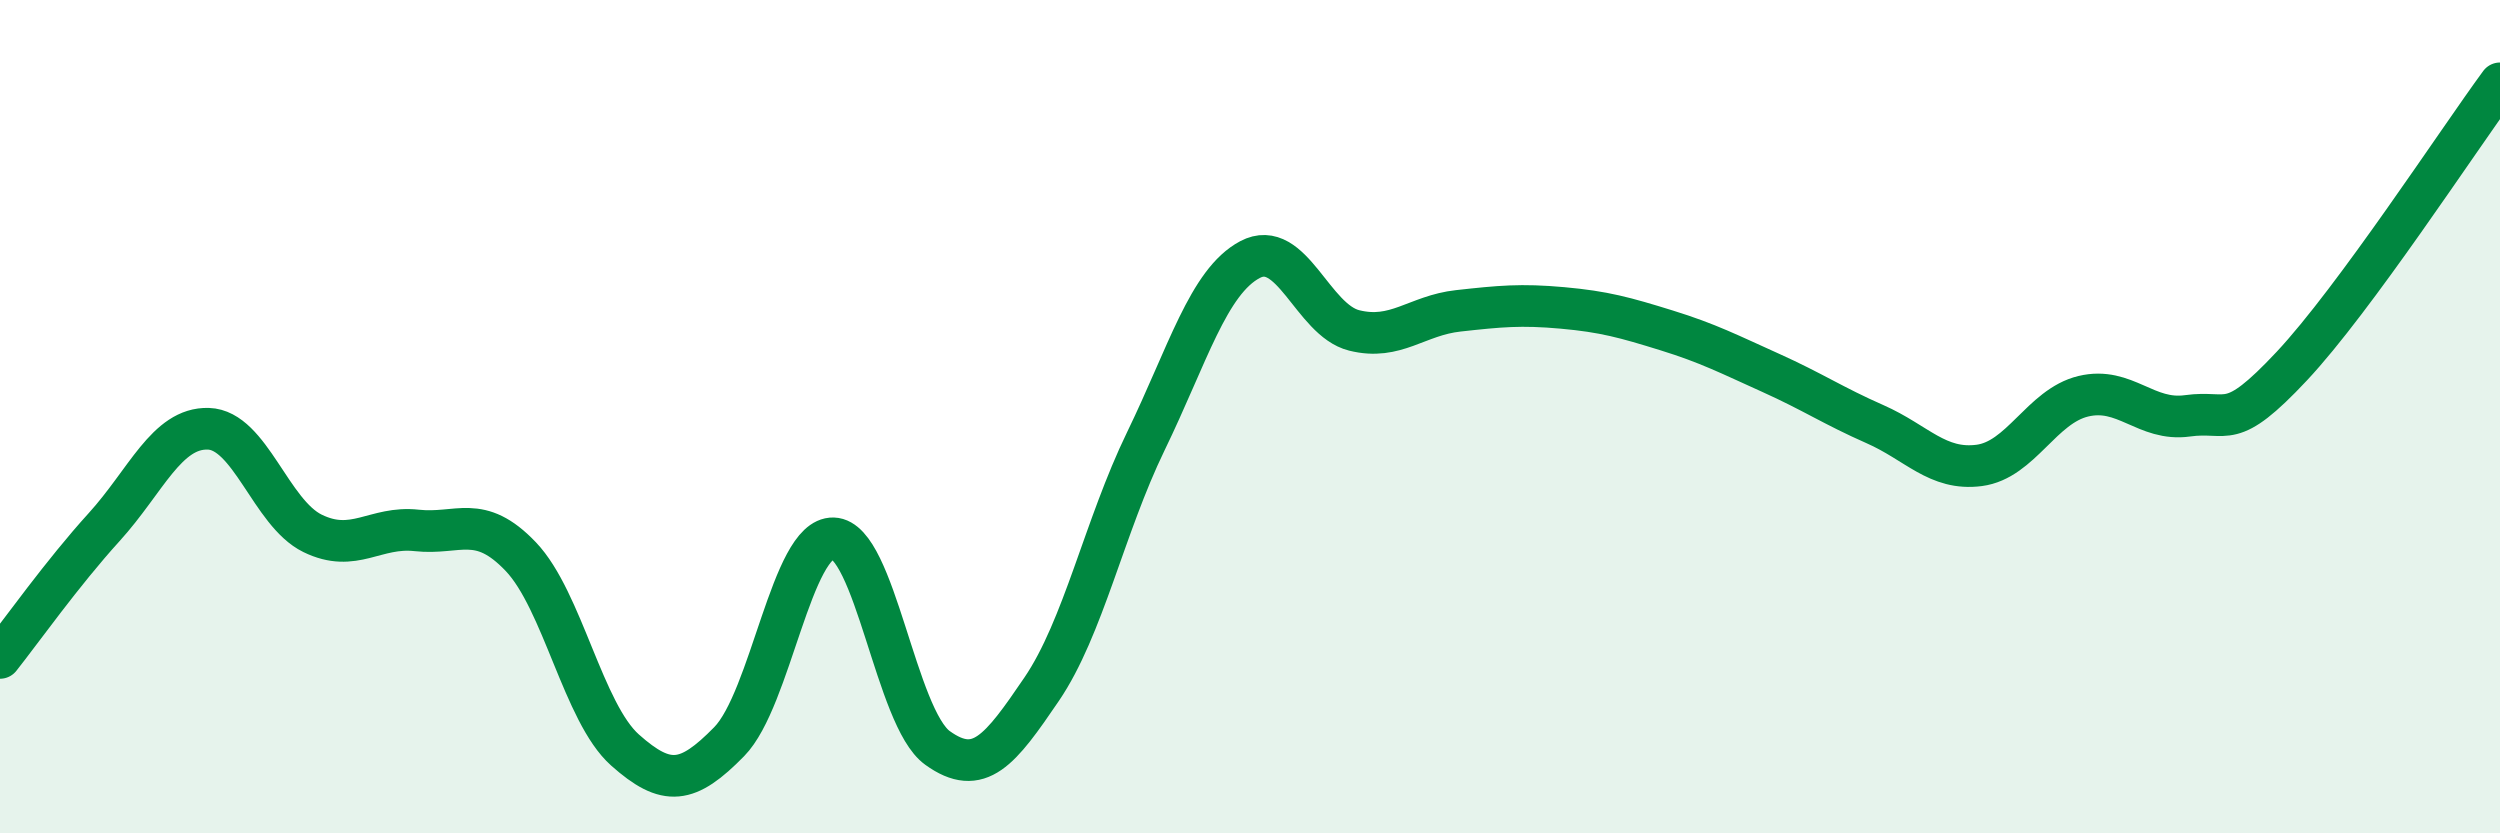
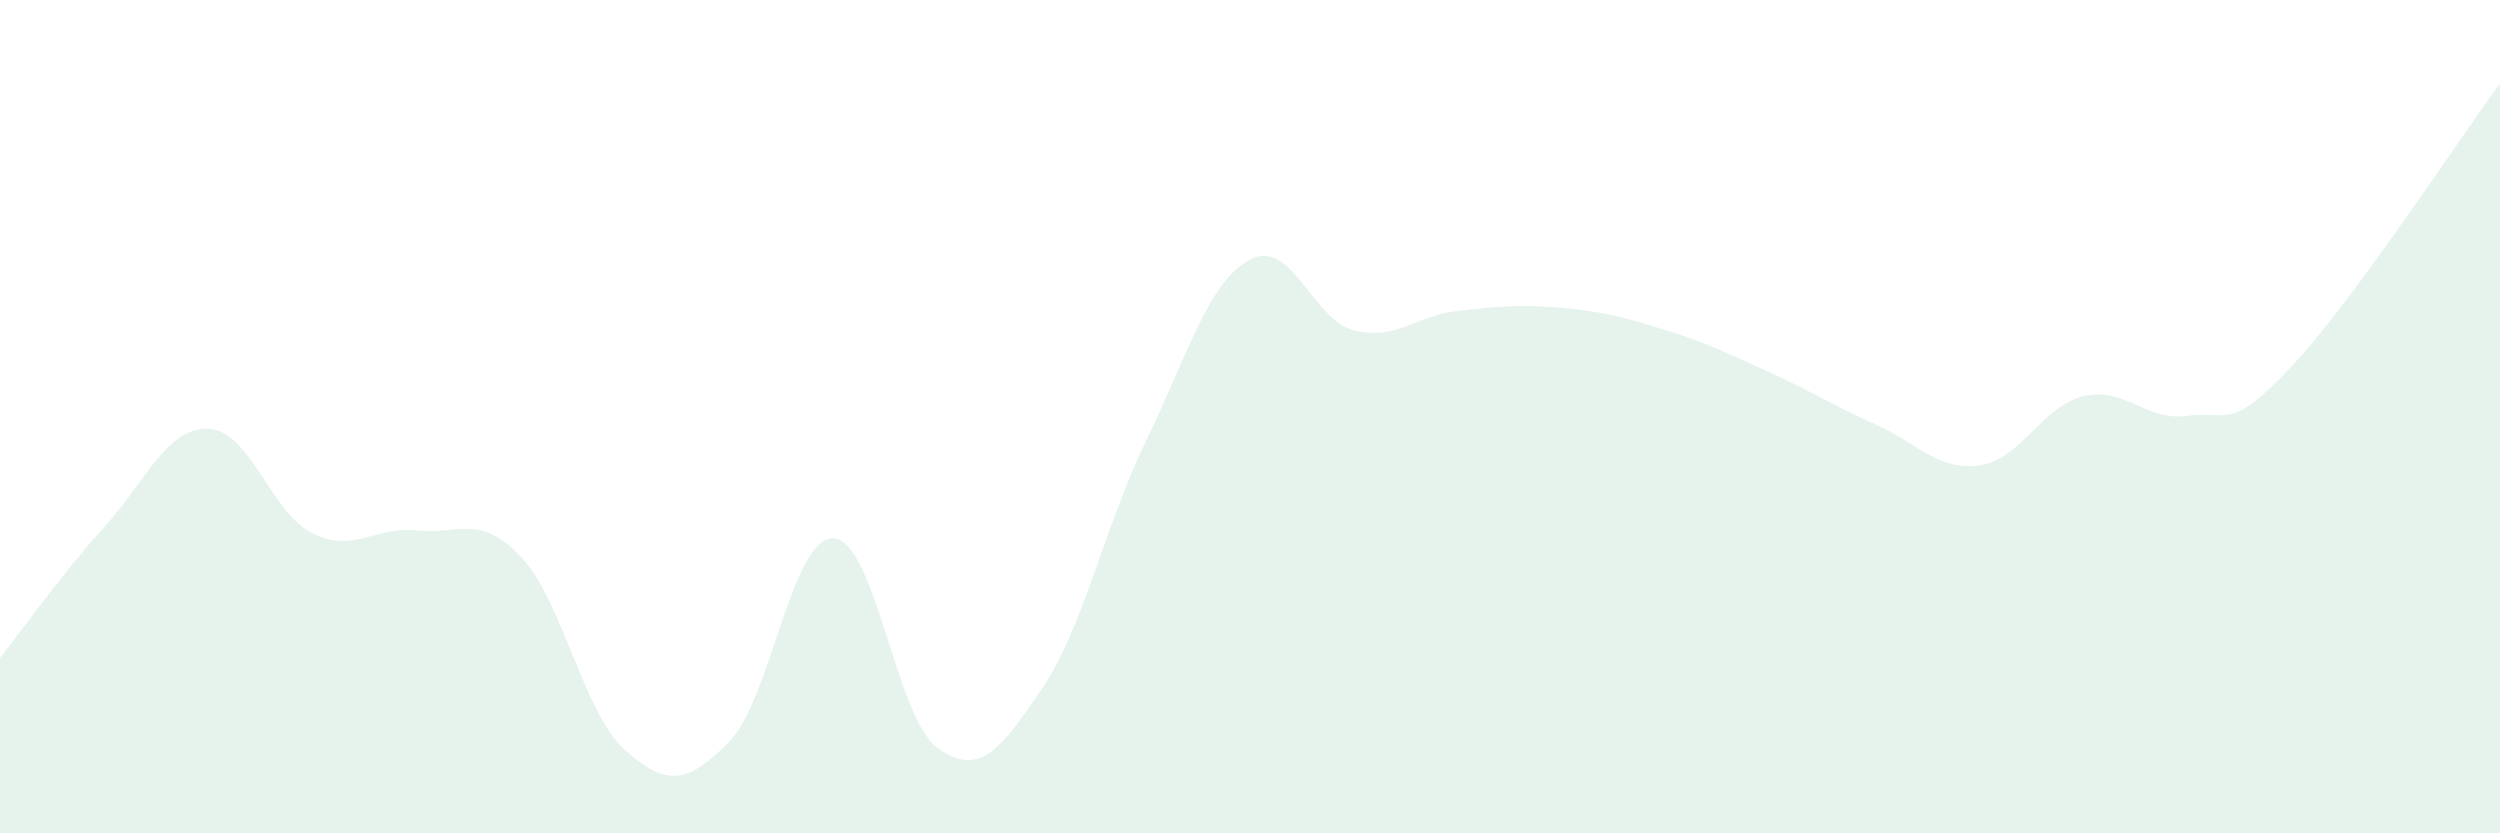
<svg xmlns="http://www.w3.org/2000/svg" width="60" height="20" viewBox="0 0 60 20">
  <path d="M 0,15.79 C 0.5,15.16 1.5,13.75 2.5,12.65 C 3.5,11.55 4,10.26 5,10.29 C 6,10.32 6.5,12.31 7.5,12.8 C 8.5,13.29 9,12.62 10,12.73 C 11,12.84 11.5,12.31 12.5,13.36 C 13.5,14.41 14,17.11 15,18 C 16,18.89 16.5,18.82 17.5,17.8 C 18.5,16.78 19,12.89 20,12.92 C 21,12.95 21.5,17.23 22.5,17.95 C 23.5,18.67 24,18.01 25,16.54 C 26,15.07 26.5,12.65 27.5,10.59 C 28.5,8.53 29,6.76 30,6.23 C 31,5.7 31.5,7.68 32.5,7.93 C 33.5,8.18 34,7.57 35,7.46 C 36,7.35 36.5,7.3 37.5,7.39 C 38.5,7.48 39,7.62 40,7.93 C 41,8.24 41.5,8.5 42.5,8.95 C 43.5,9.4 44,9.74 45,10.18 C 46,10.62 46.5,11.3 47.5,11.17 C 48.5,11.04 49,9.75 50,9.51 C 51,9.27 51.5,10.12 52.5,9.98 C 53.5,9.84 53.5,10.39 55,8.79 C 56.5,7.19 59,3.36 60,2L60 20L0 20Z" fill="#008740" opacity="0.1" stroke-linecap="round" stroke-linejoin="round" />
-   <path d="M 0,15.79 C 0.5,15.16 1.5,13.75 2.5,12.65 C 3.5,11.55 4,10.26 5,10.29 C 6,10.32 6.5,12.31 7.5,12.8 C 8.5,13.29 9,12.62 10,12.73 C 11,12.84 11.5,12.31 12.5,13.36 C 13.5,14.41 14,17.11 15,18 C 16,18.89 16.5,18.82 17.5,17.8 C 18.5,16.78 19,12.89 20,12.92 C 21,12.95 21.5,17.23 22.5,17.95 C 23.5,18.67 24,18.01 25,16.54 C 26,15.07 26.5,12.65 27.5,10.59 C 28.5,8.53 29,6.76 30,6.23 C 31,5.7 31.5,7.68 32.5,7.93 C 33.5,8.18 34,7.57 35,7.46 C 36,7.35 36.5,7.3 37.5,7.39 C 38.5,7.48 39,7.62 40,7.93 C 41,8.24 41.5,8.5 42.5,8.95 C 43.5,9.4 44,9.74 45,10.18 C 46,10.62 46.5,11.3 47.5,11.17 C 48.5,11.04 49,9.75 50,9.51 C 51,9.27 51.5,10.12 52.5,9.98 C 53.5,9.84 53.5,10.39 55,8.79 C 56.5,7.19 59,3.36 60,2" stroke="#008740" stroke-width="1" fill="none" stroke-linecap="round" stroke-linejoin="round" />
</svg>